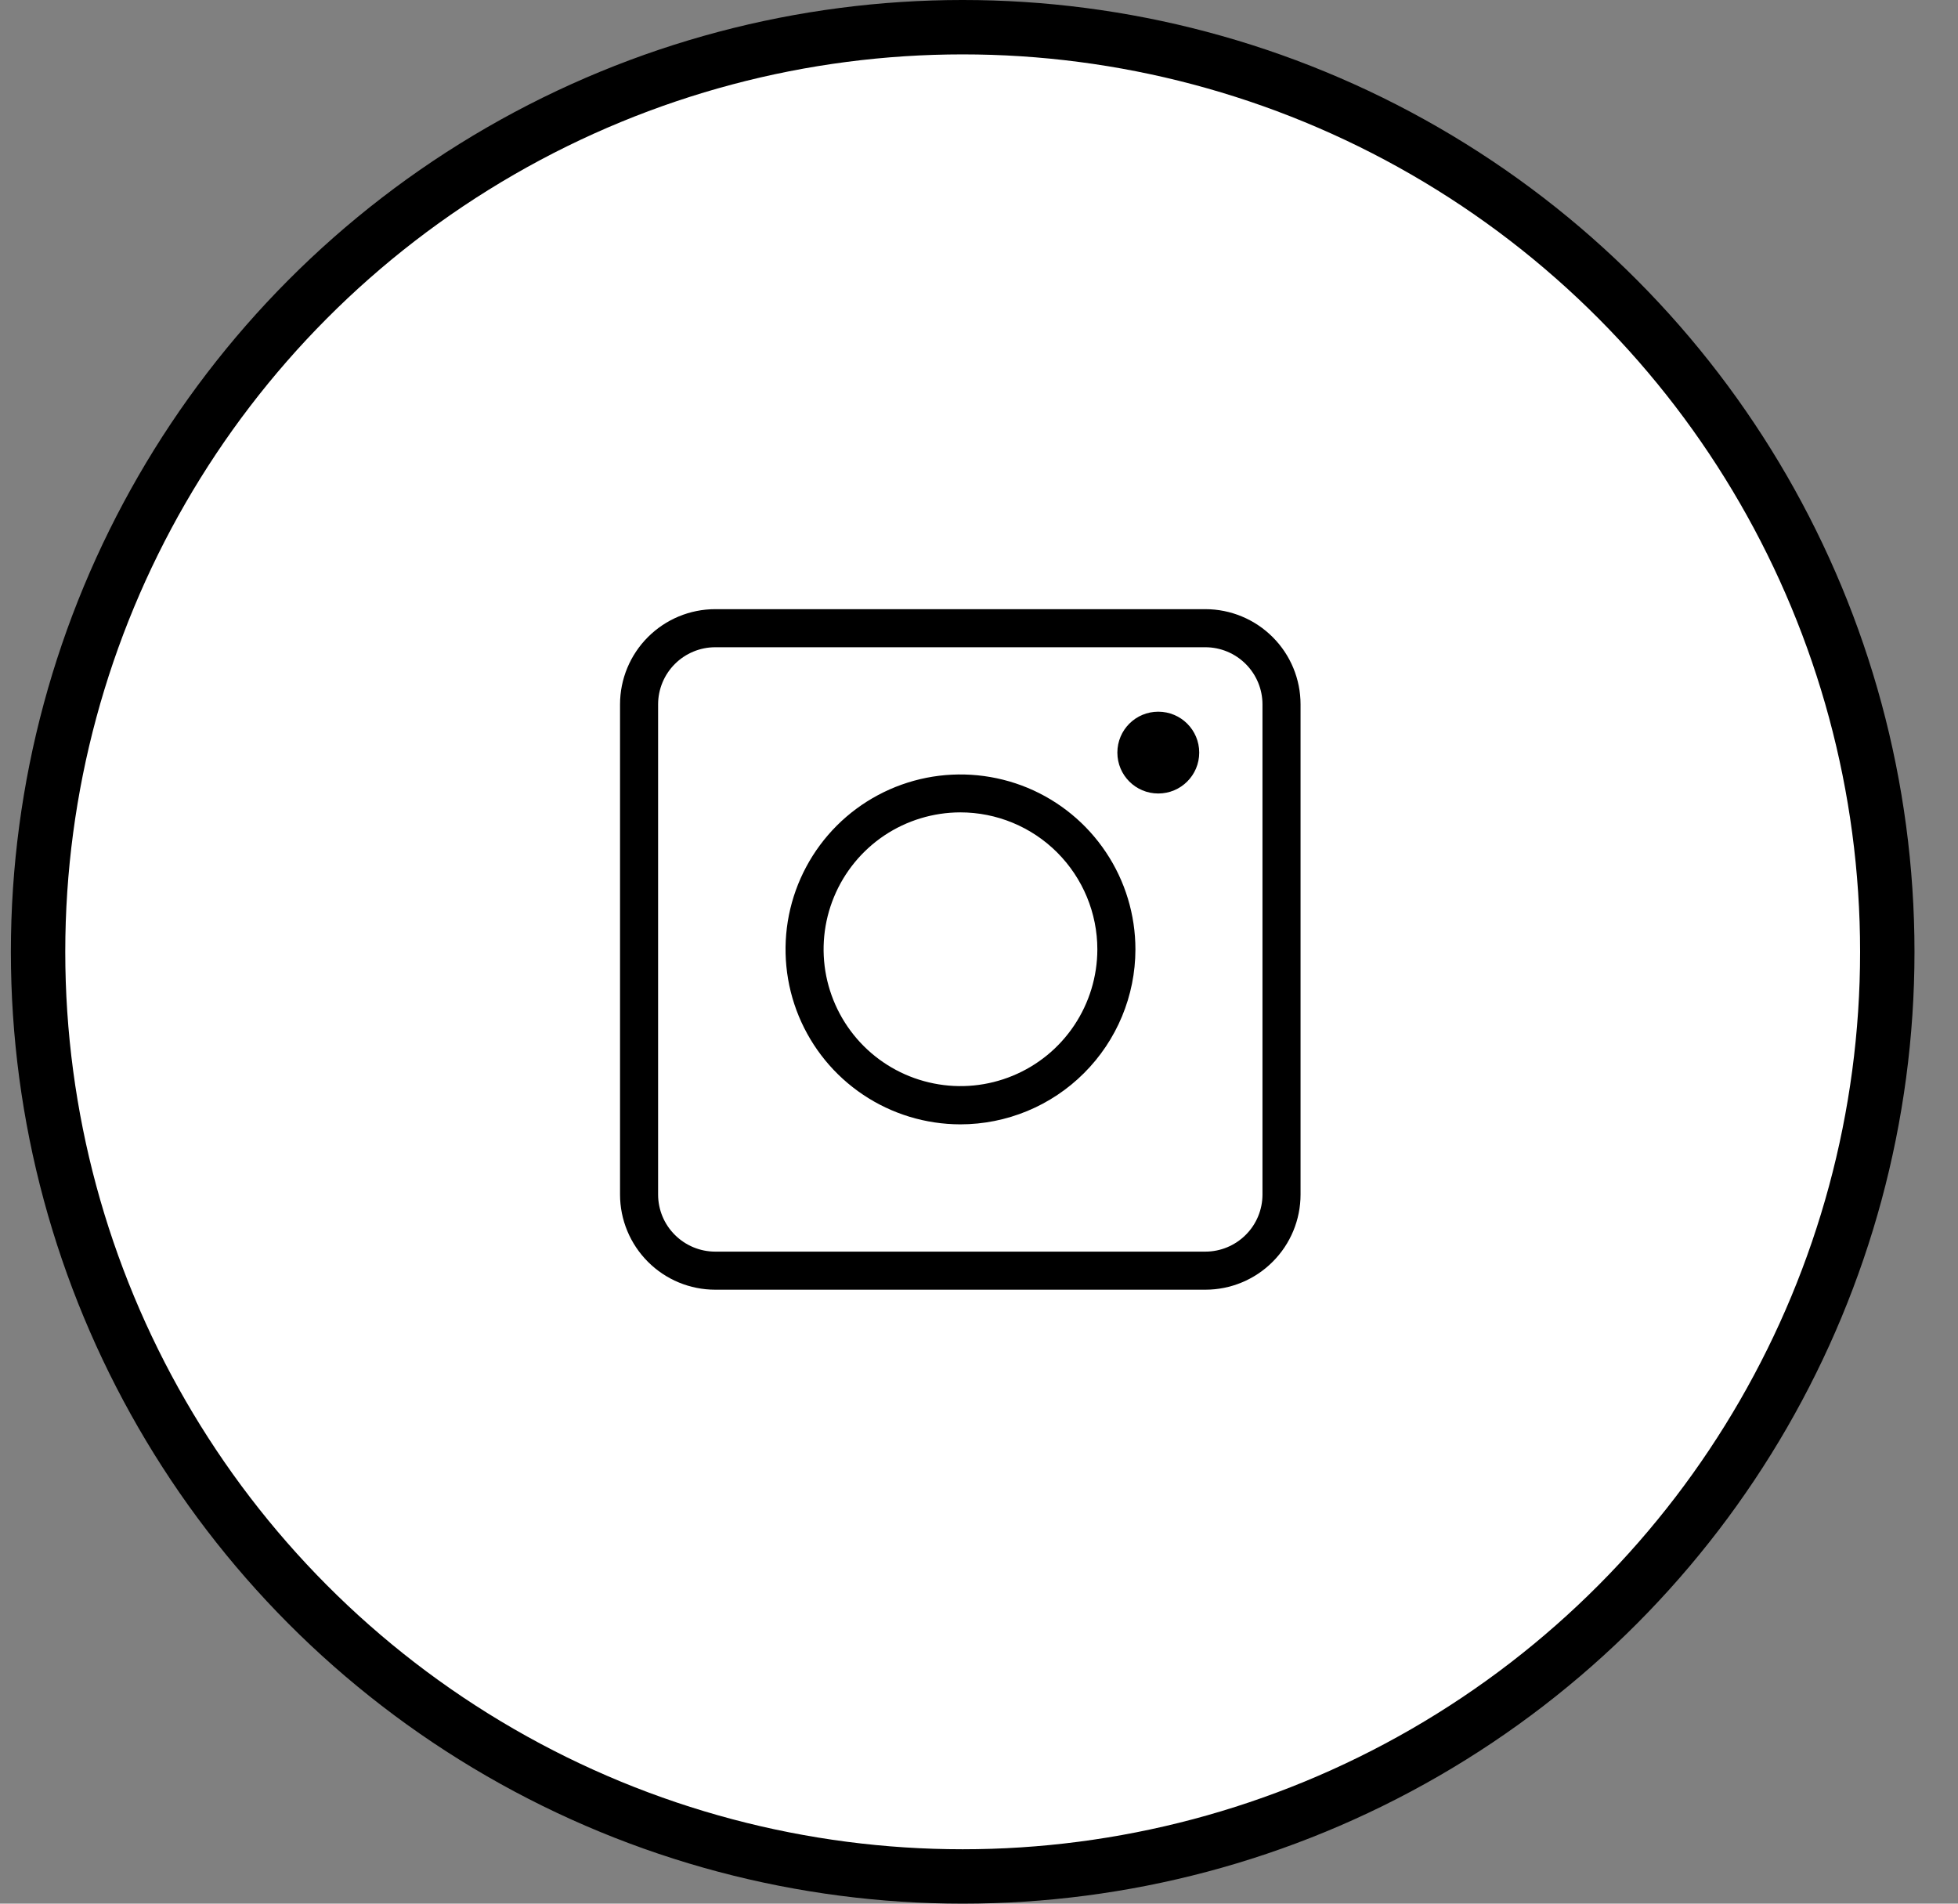
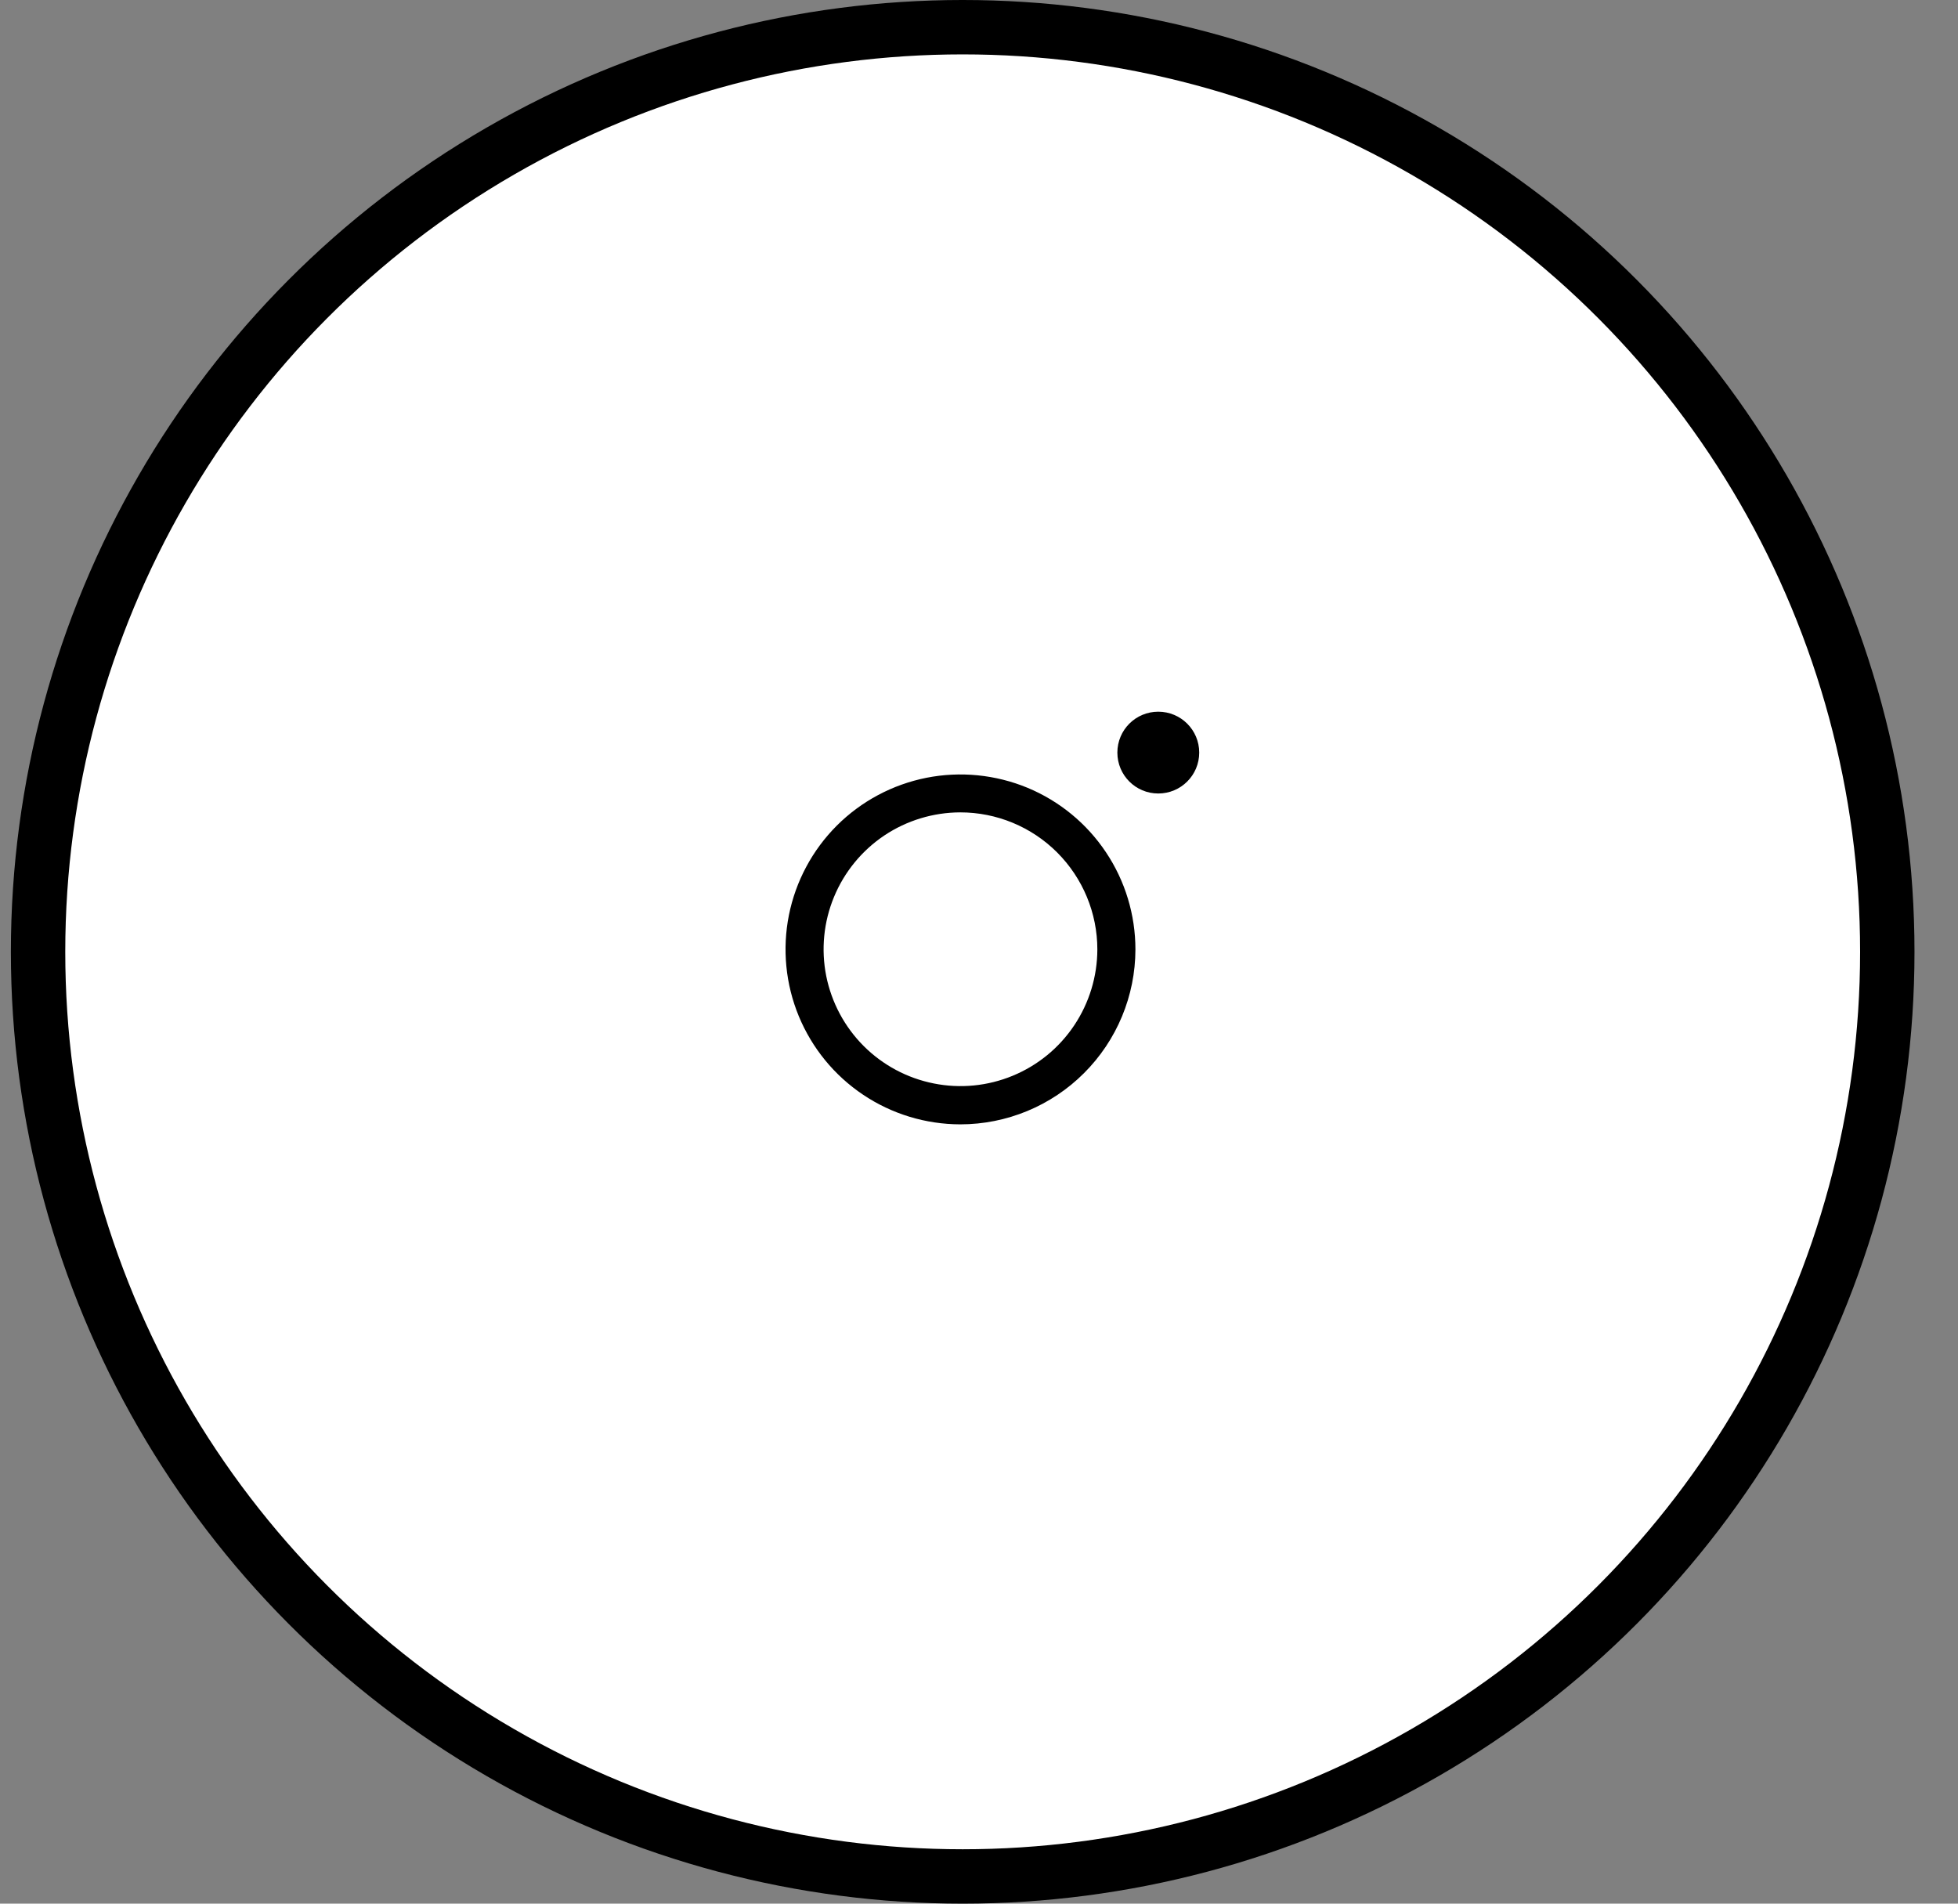
<svg xmlns="http://www.w3.org/2000/svg" width="36" height="35" viewBox="0 0 36 35" fill="none">
  <rect x="0" y="0" width="36" height="35" fill="#808080" stroke="none" />
  <circle cx="17.7" cy="17.5" r="17" fill="white" stroke="black" />
-   <path d="M22.162 23.712H13.15C12.686 23.712 12.241 23.528 11.913 23.199C11.585 22.871 11.4 22.426 11.4 21.962V12.95C11.4 12.486 11.585 12.041 11.913 11.713C12.241 11.385 12.686 11.2 13.15 11.2H22.162C22.626 11.2 23.071 11.385 23.399 11.713C23.728 12.041 23.912 12.486 23.912 12.95V21.962C23.912 22.426 23.728 22.871 23.399 23.199C23.071 23.528 22.626 23.712 22.162 23.712ZM13.15 11.9C12.872 11.9 12.605 12.011 12.408 12.208C12.211 12.405 12.1 12.672 12.1 12.95V21.962C12.1 22.241 12.211 22.508 12.408 22.704C12.605 22.901 12.872 23.012 13.15 23.012H22.162C22.44 23.012 22.707 22.901 22.904 22.704C23.101 22.508 23.212 22.241 23.212 21.962V12.95C23.212 12.672 23.101 12.405 22.904 12.208C22.707 12.011 22.44 11.9 22.162 11.9H13.15Z" fill="black" />
  <path d="M17.656 20.672C17.02 20.671 16.398 20.482 15.87 20.128C15.341 19.774 14.93 19.271 14.687 18.684C14.444 18.096 14.381 17.449 14.505 16.825C14.63 16.202 14.936 15.629 15.386 15.179C15.836 14.73 16.41 14.424 17.034 14.3C17.657 14.177 18.304 14.241 18.892 14.484C19.479 14.728 19.981 15.14 20.334 15.669C20.688 16.198 20.876 16.82 20.876 17.456C20.875 18.309 20.535 19.127 19.931 19.73C19.328 20.333 18.509 20.672 17.656 20.672ZM17.656 14.936C17.159 14.937 16.672 15.085 16.259 15.361C15.846 15.638 15.524 16.031 15.334 16.491C15.144 16.951 15.094 17.456 15.191 17.944C15.289 18.432 15.528 18.88 15.88 19.232C16.232 19.584 16.68 19.823 17.168 19.92C17.655 20.018 18.161 19.968 18.621 19.778C19.081 19.588 19.474 19.266 19.75 18.853C20.027 18.439 20.175 17.953 20.176 17.456C20.176 16.788 19.91 16.147 19.438 15.674C18.965 15.201 18.324 14.936 17.656 14.936Z" fill="black" />
  <path d="M21.296 14.589C21.712 14.589 22.049 14.253 22.049 13.837C22.049 13.421 21.712 13.085 21.296 13.085C20.88 13.085 20.544 13.421 20.544 13.837C20.544 14.253 20.88 14.589 21.296 14.589Z" fill="black" />
</svg>